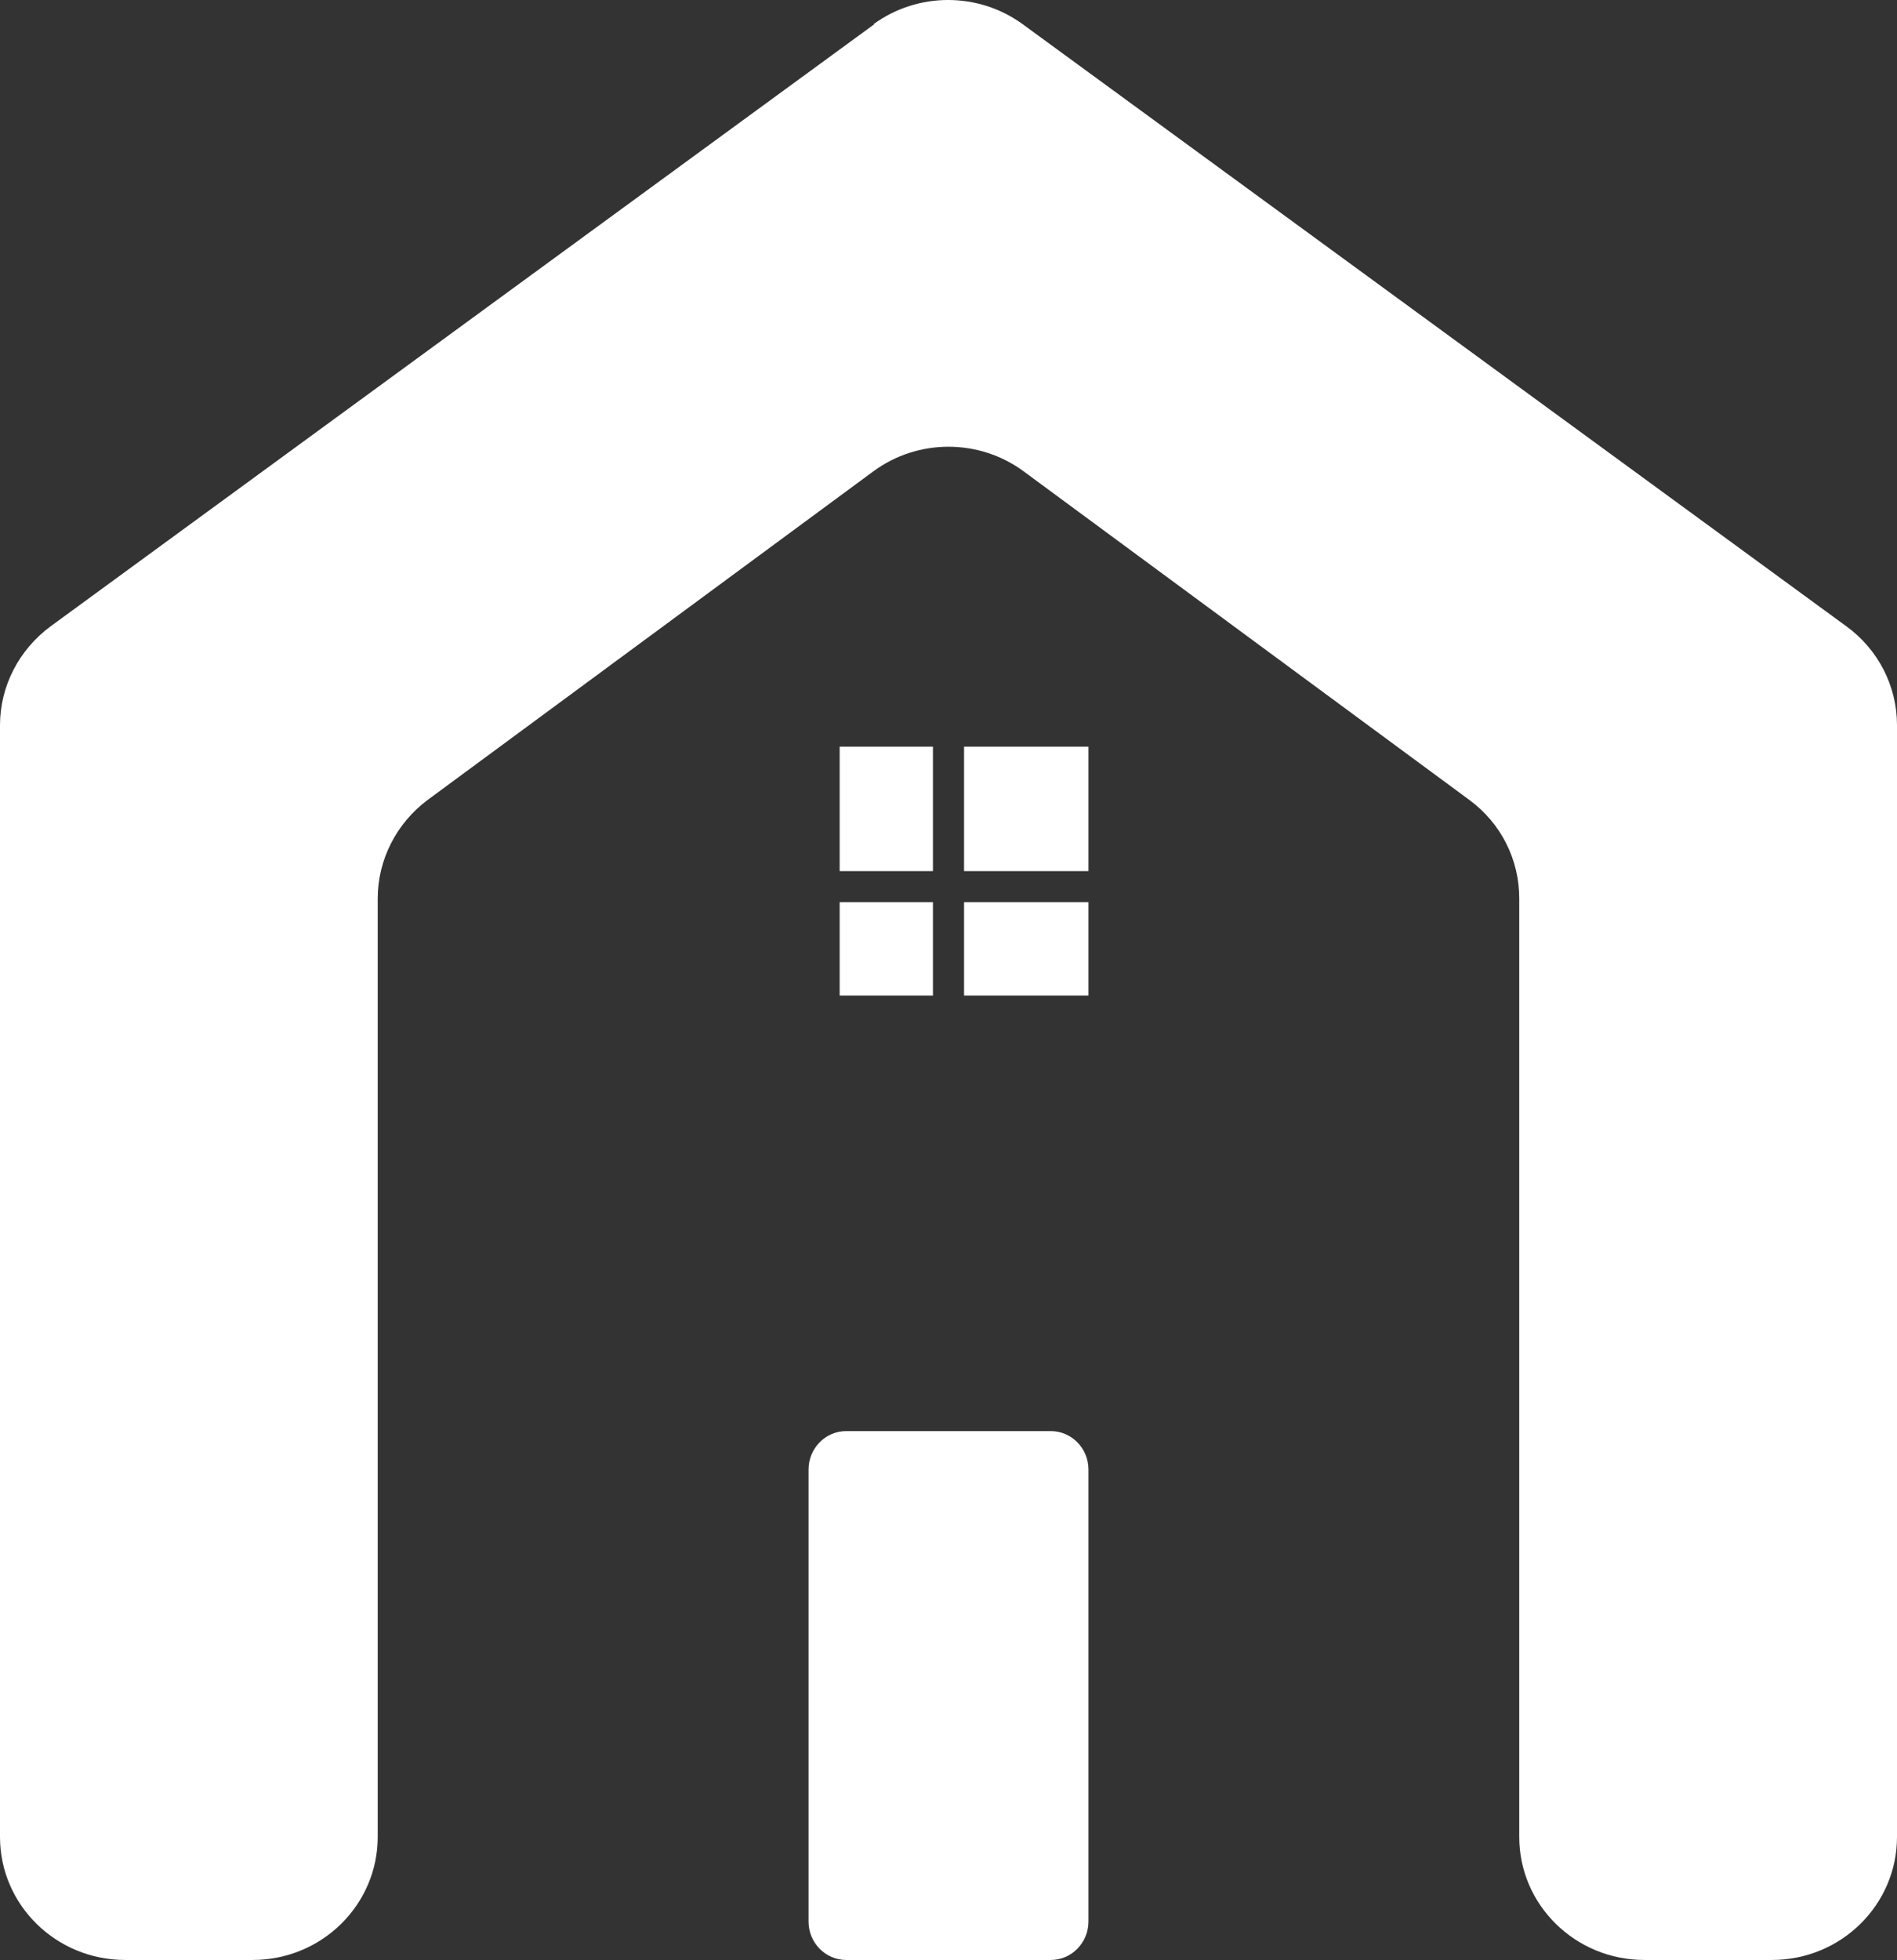
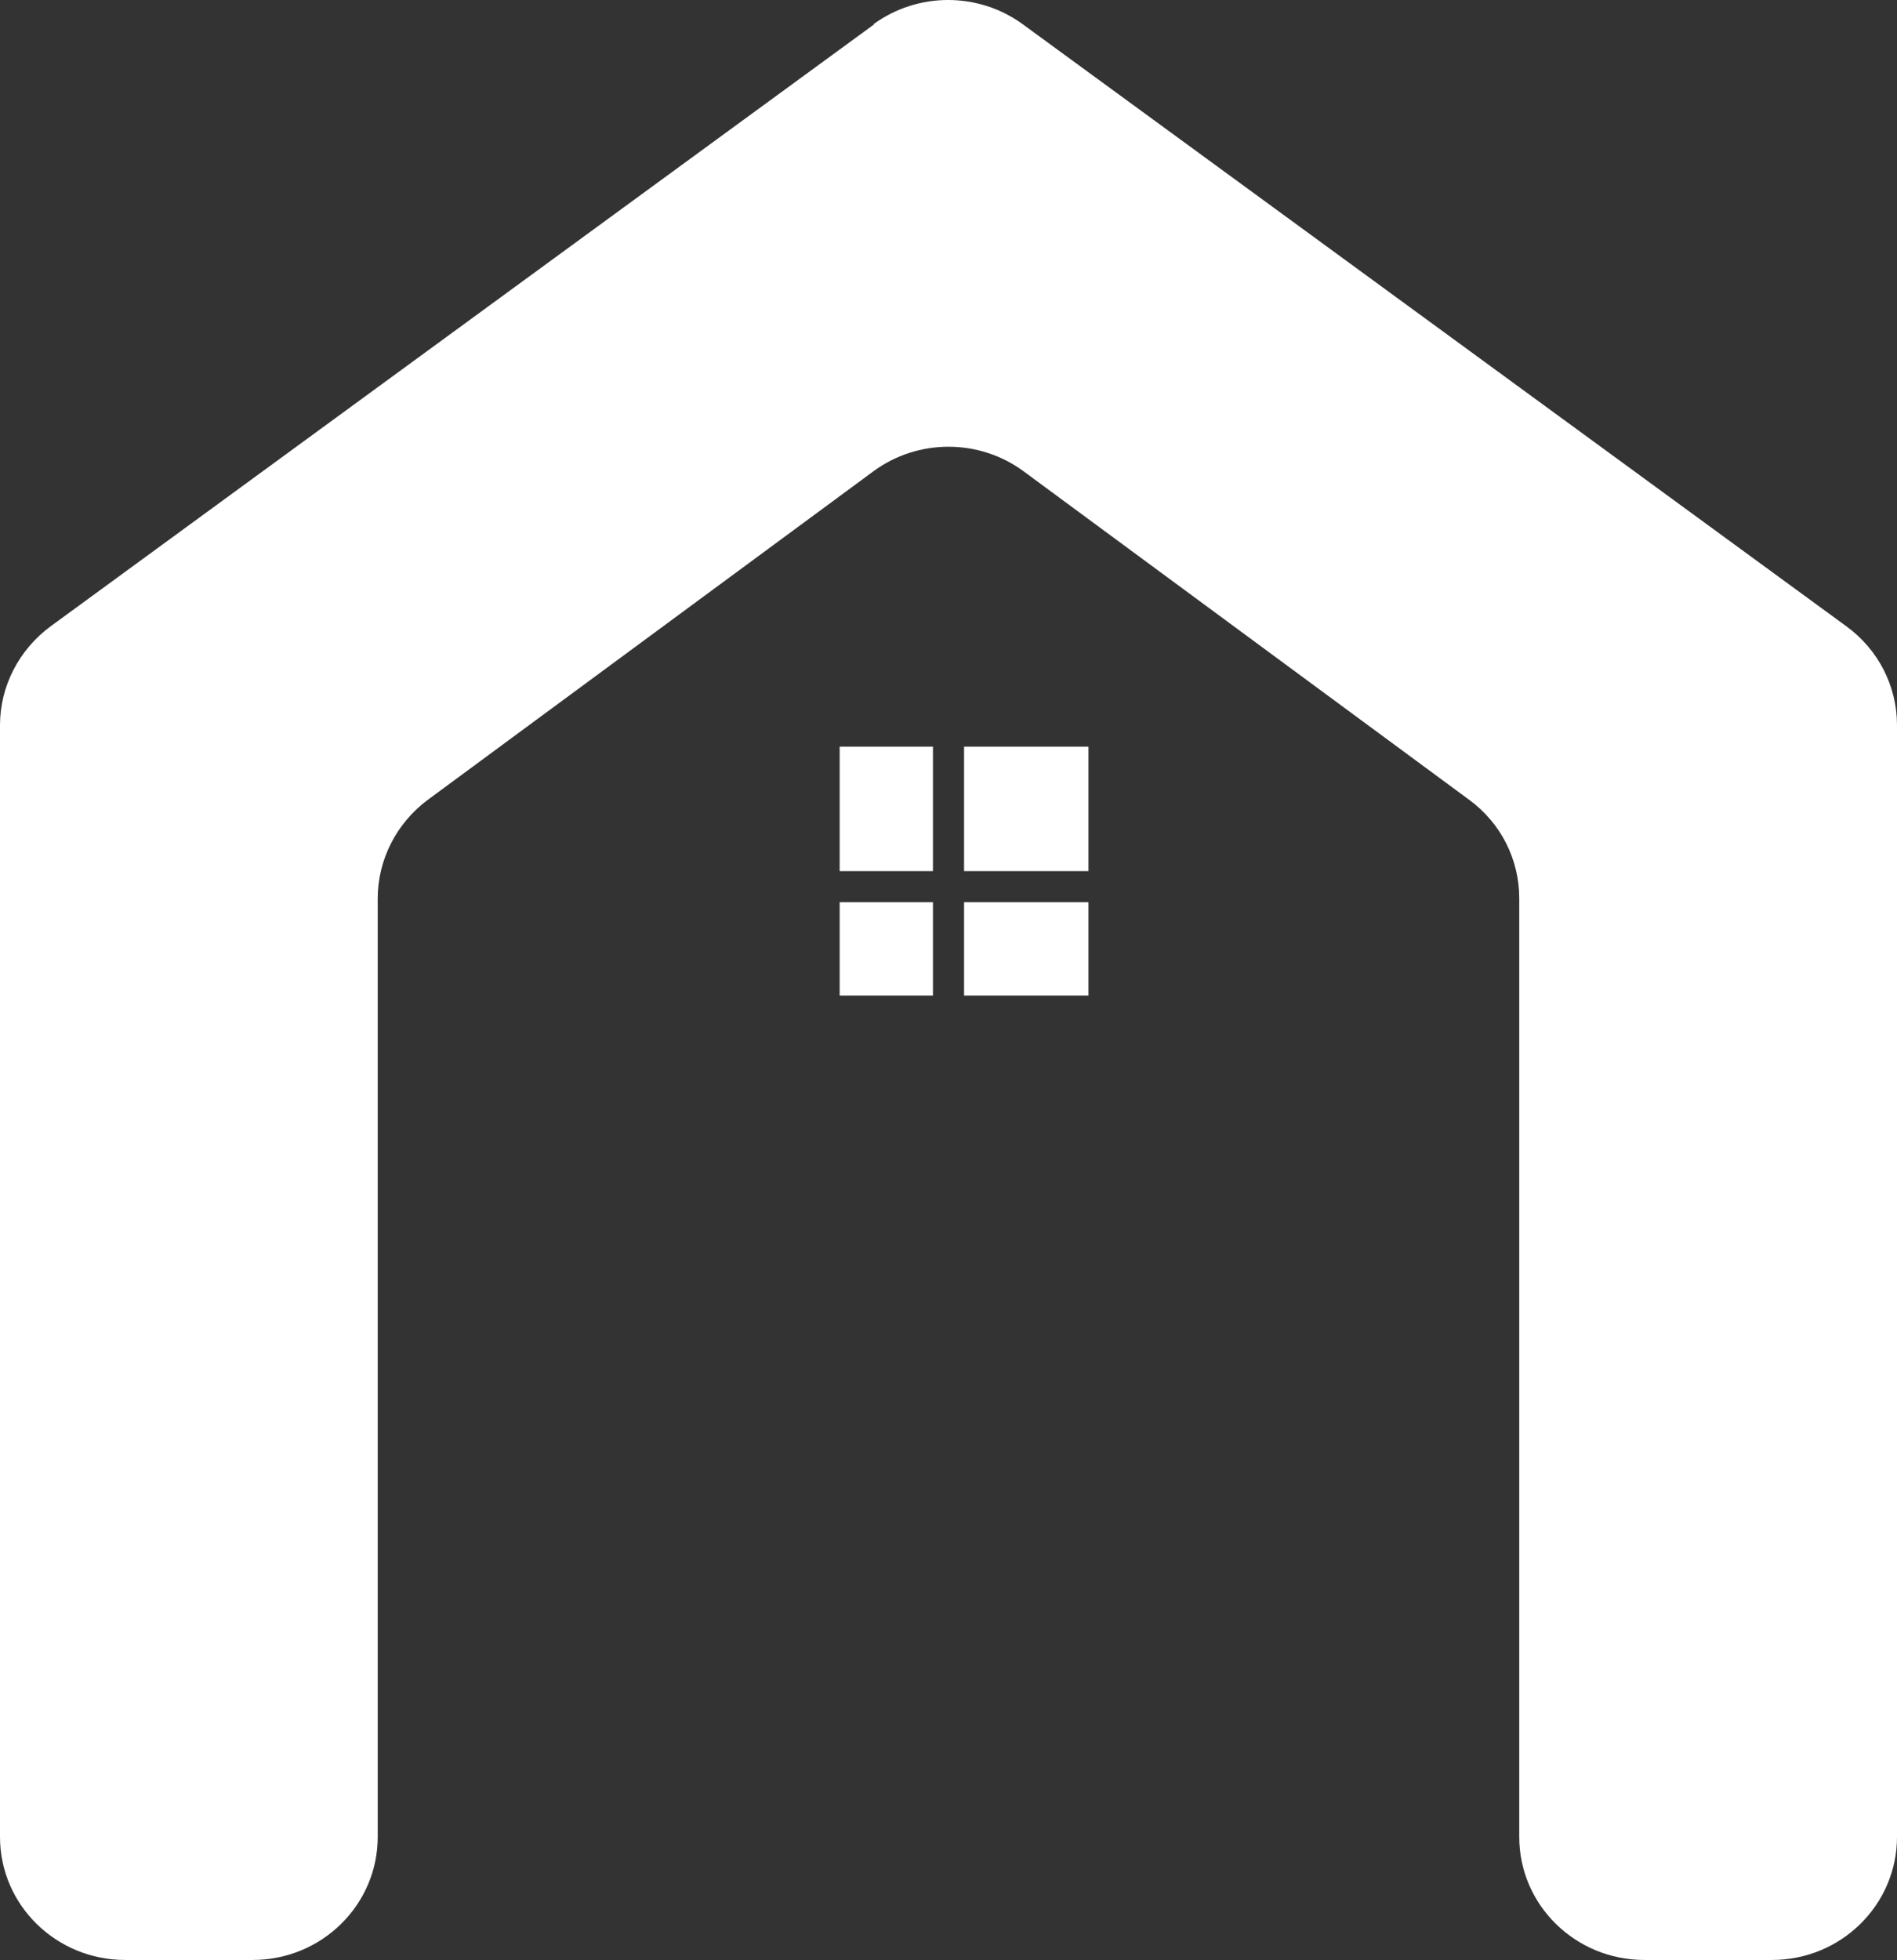
<svg xmlns="http://www.w3.org/2000/svg" width="61" height="63" viewBox="0 0 61 63" fill="none">
  <rect x="0" y="0" width="61" height="63" fill="#333333" stroke="none" />
  <path d="M28.113 0.779L1.63 20.13C0.611 20.881 0 22.058 0 23.309V59.045C0 61.235 1.808 63 4.023 63H8.123C10.351 63 12.146 61.223 12.146 59.045V28.879C12.146 27.64 12.745 26.464 13.751 25.713L28.087 15.148C29.513 14.097 31.487 14.097 32.913 15.148L47.249 25.713C48.268 26.464 48.853 27.628 48.853 28.879V59.045C48.853 61.235 50.661 63 52.877 63H56.977C59.205 63 61 61.223 61 59.045V23.309C61 22.058 60.402 20.881 59.37 20.13L32.887 0.779C31.461 -0.26 29.513 -0.26 28.087 0.779H28.113Z" fill="white" />
-   <path d="M26 47.234V61.766C26 62.453 26.549 63 27.211 63H33.789C34.463 63 35 62.44 35 61.766V47.234C35 46.547 34.451 46 33.789 46H27.211C26.537 46 26 46.56 26 47.234Z" fill="white" />
  <path d="M30 24H27V28H30V24Z" fill="white" />
  <path d="M35 24H31V28H35V24Z" fill="white" />
  <path d="M30 29H27V32H30V29Z" fill="white" />
  <path d="M35 29H31V32H35V29Z" fill="white" />
</svg>